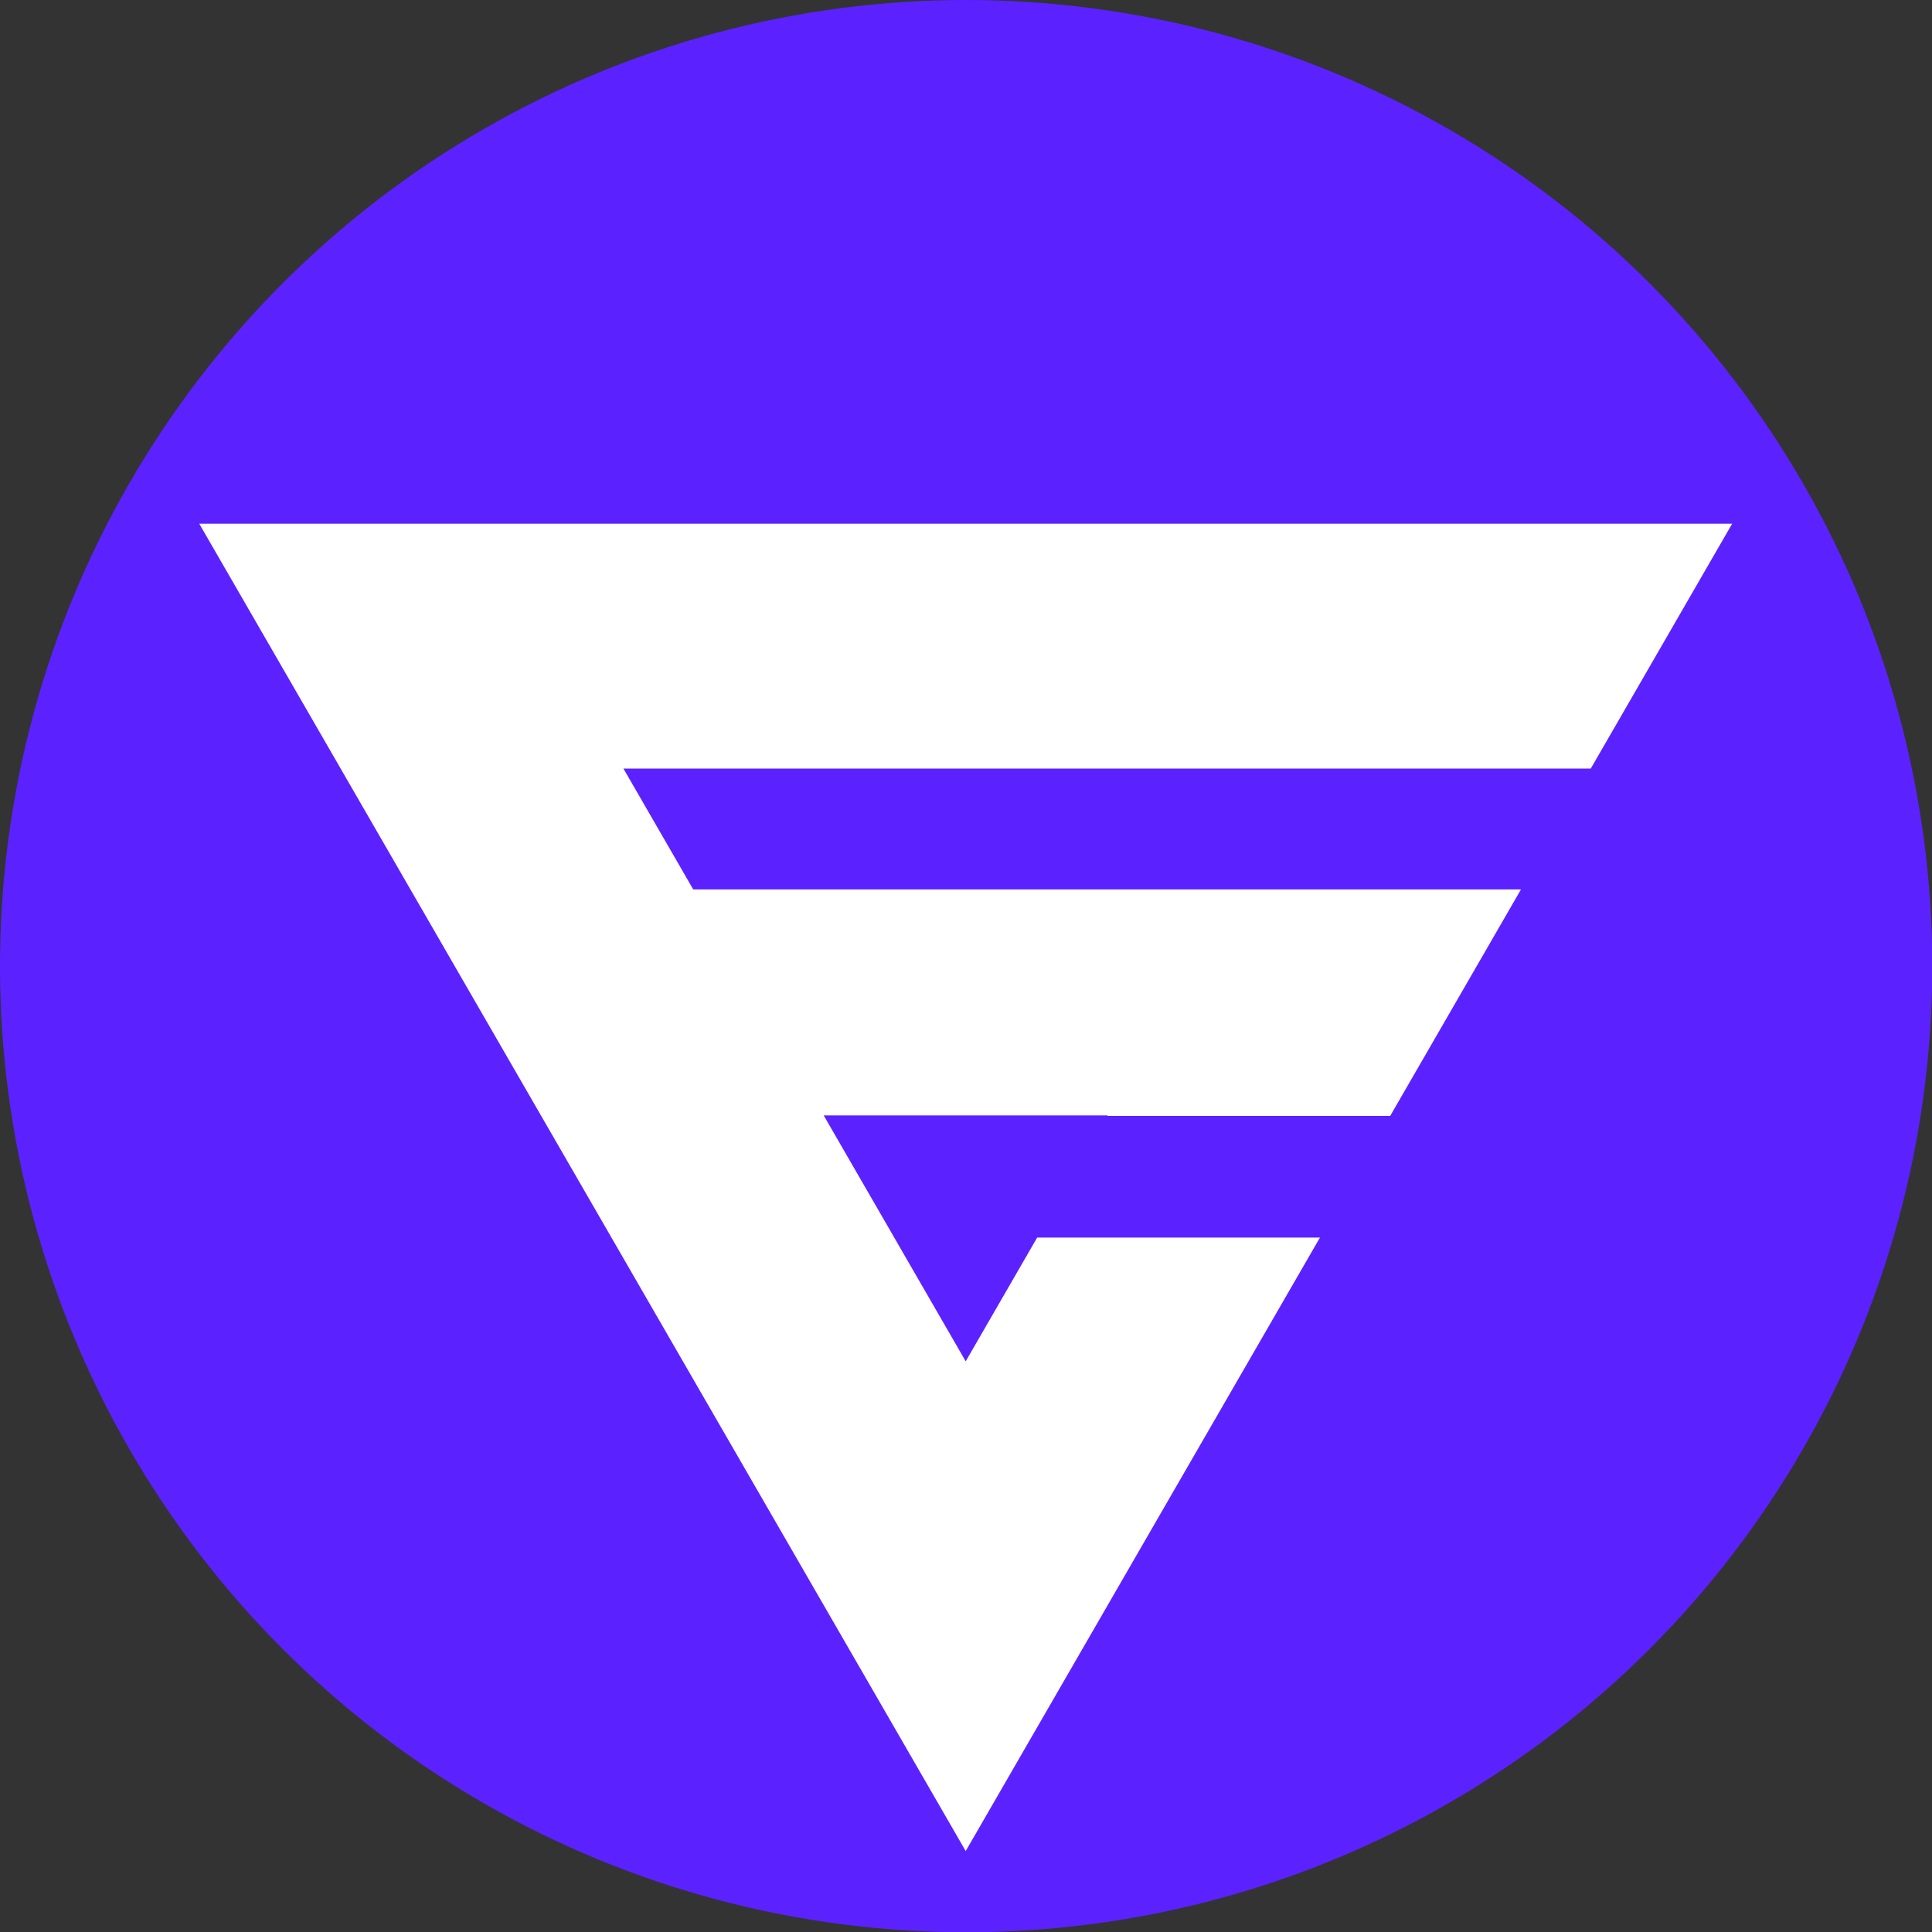
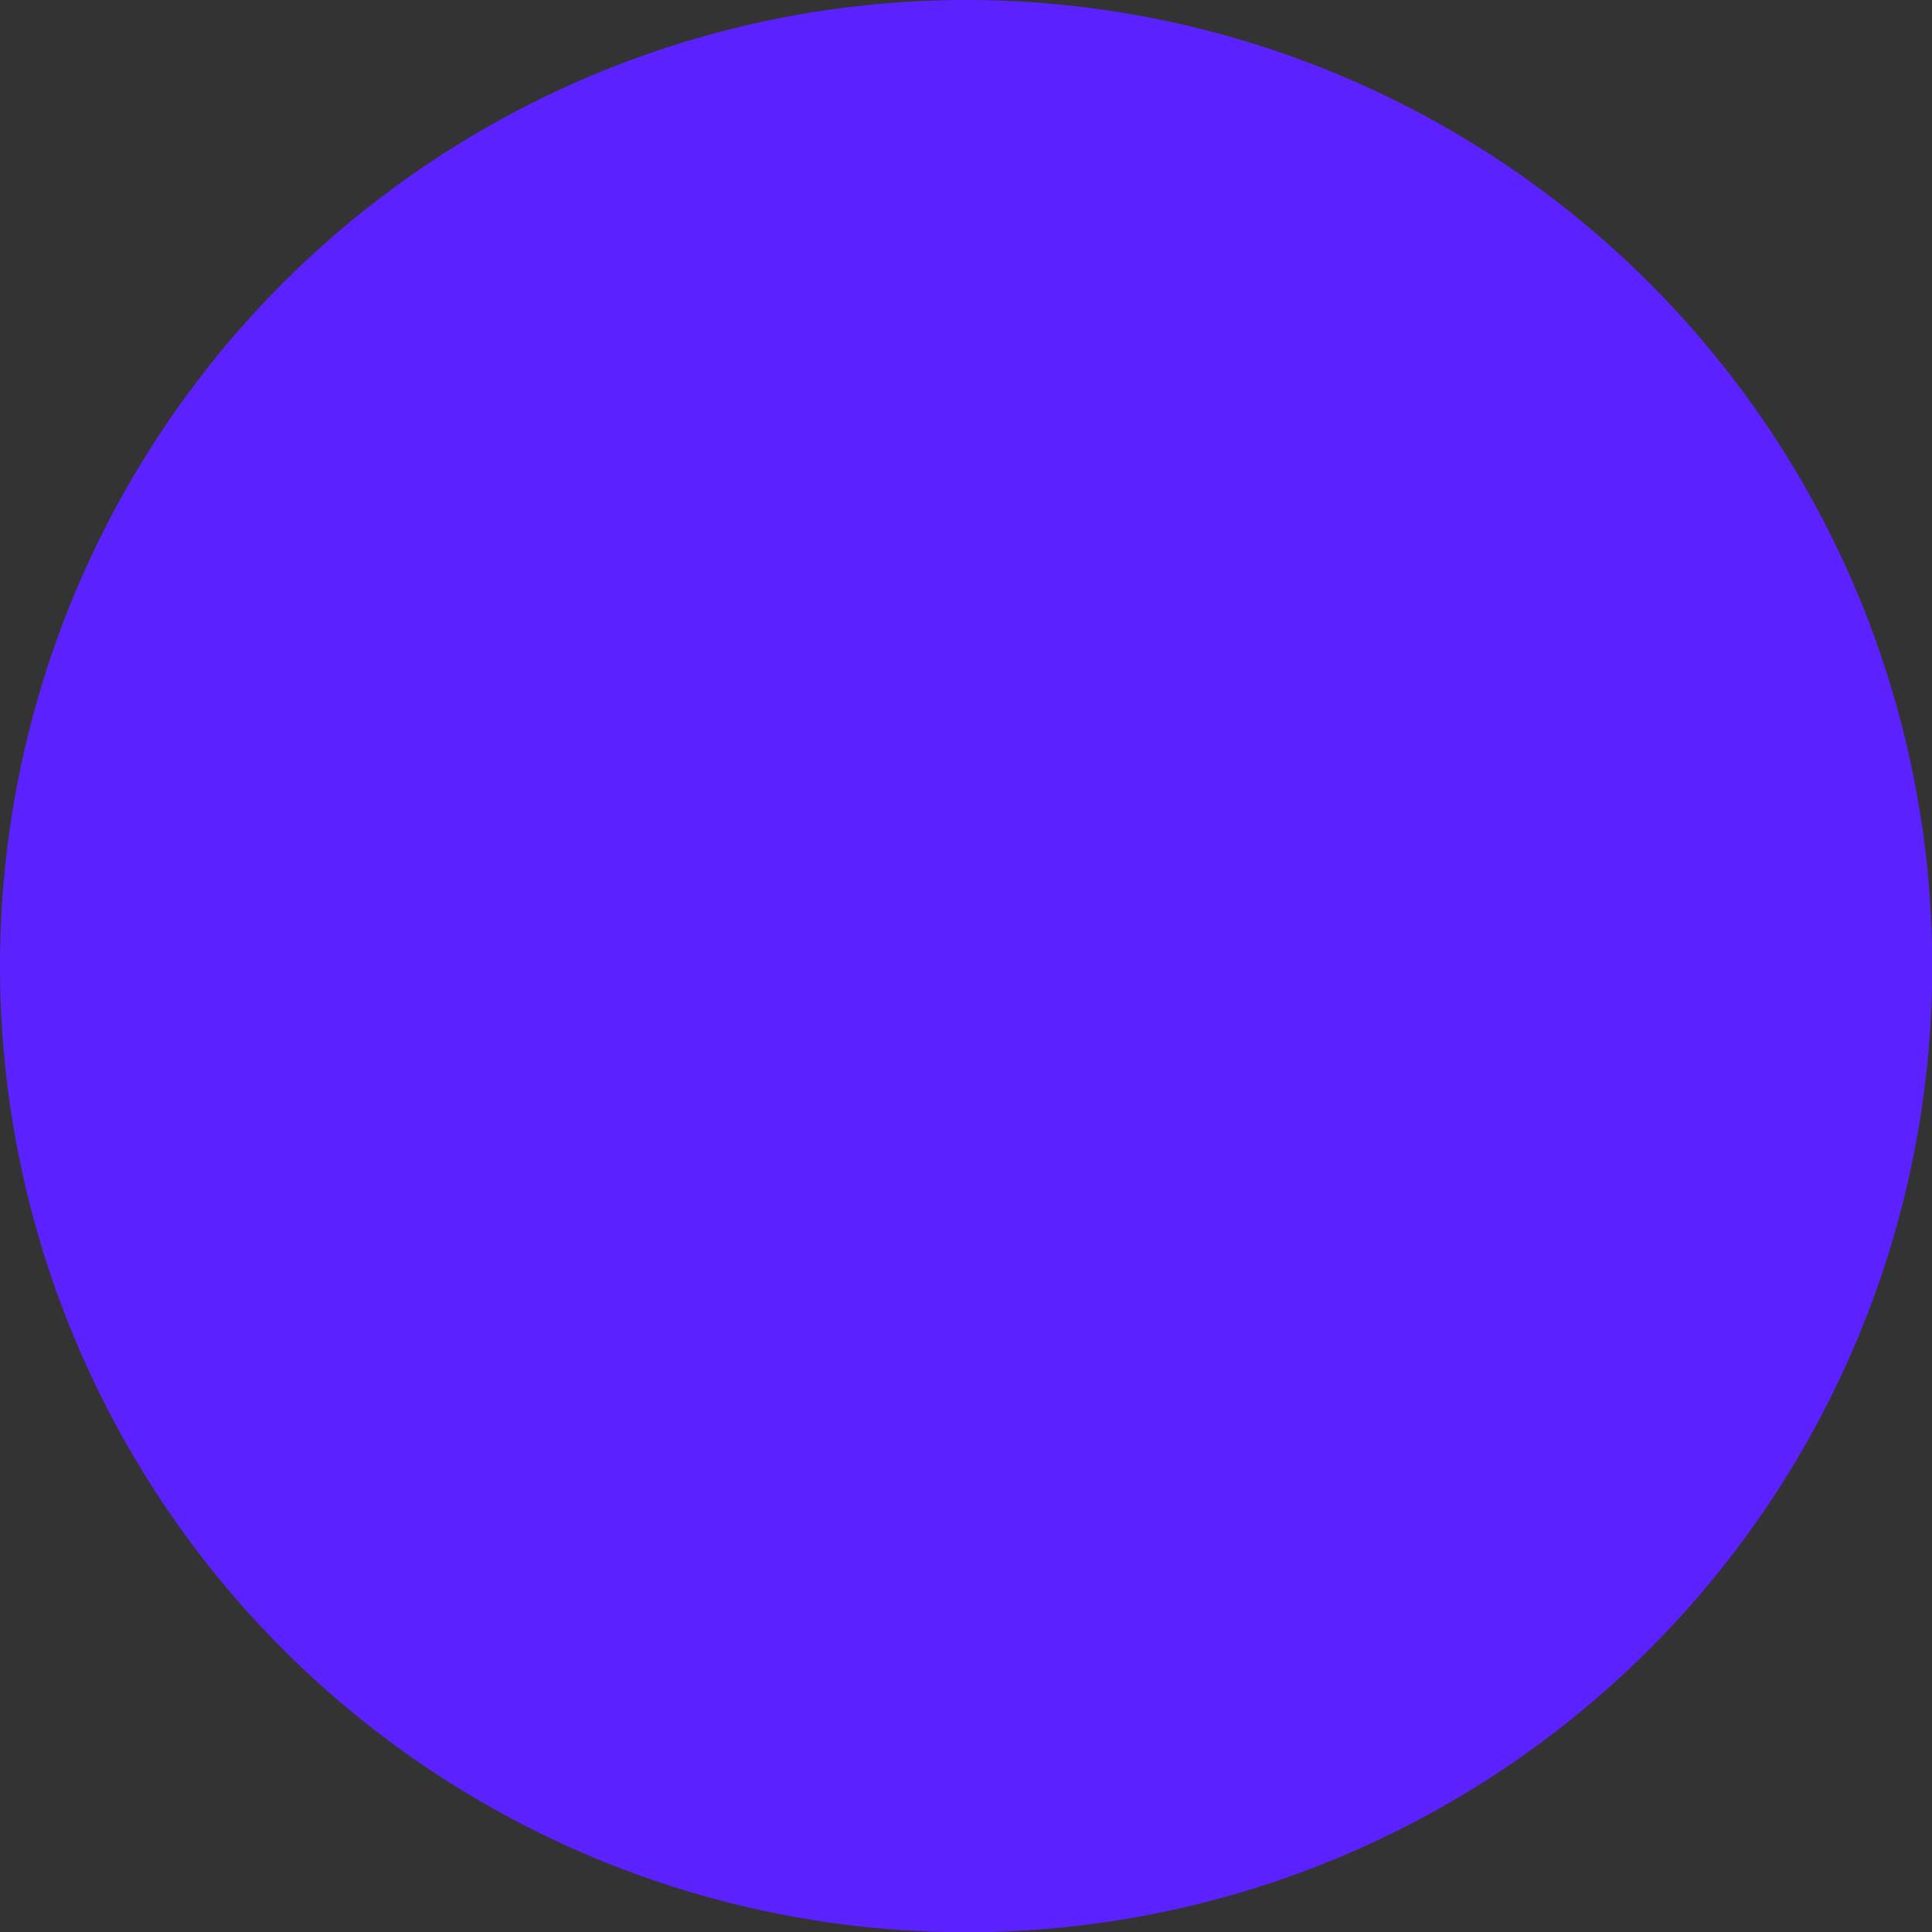
<svg xmlns="http://www.w3.org/2000/svg" width="100%" height="100%" viewBox="0 0 792 792" version="1.1" xml:space="preserve" style="fill-rule:evenodd;clip-rule:evenodd;stroke-linejoin:round;stroke-miterlimit:2;">
  <rect x="0" y="0" width="792" height="792" fill="#333333" stroke="none" />
  <g transform="matrix(0.24,0,0,0.24,0,0)">
    <g transform="matrix(1.003,0,0,1.003,-11.819,0)">
      <circle cx="1657.07" cy="1645.29" r="1645.29" style="fill:rgb(91,34,255);" />
    </g>
    <g id="top" transform="matrix(0.867,0,0,0.85,247.381,572.629)">
-       <path d="M1617.2,3046.02l-1509.97,-2667.28l3019.93,0l-278.56,492.063l-1905.69,-0l137.49,242.87l1630.71,-0l-257.616,455.066l-557.12,0l0.551,-0.972l-559.464,-0l279.732,494.132l140.8,-248.716l557.12,-0l-697.92,1232.84Z" style="fill:white;" />
-     </g>
+       </g>
  </g>
</svg>